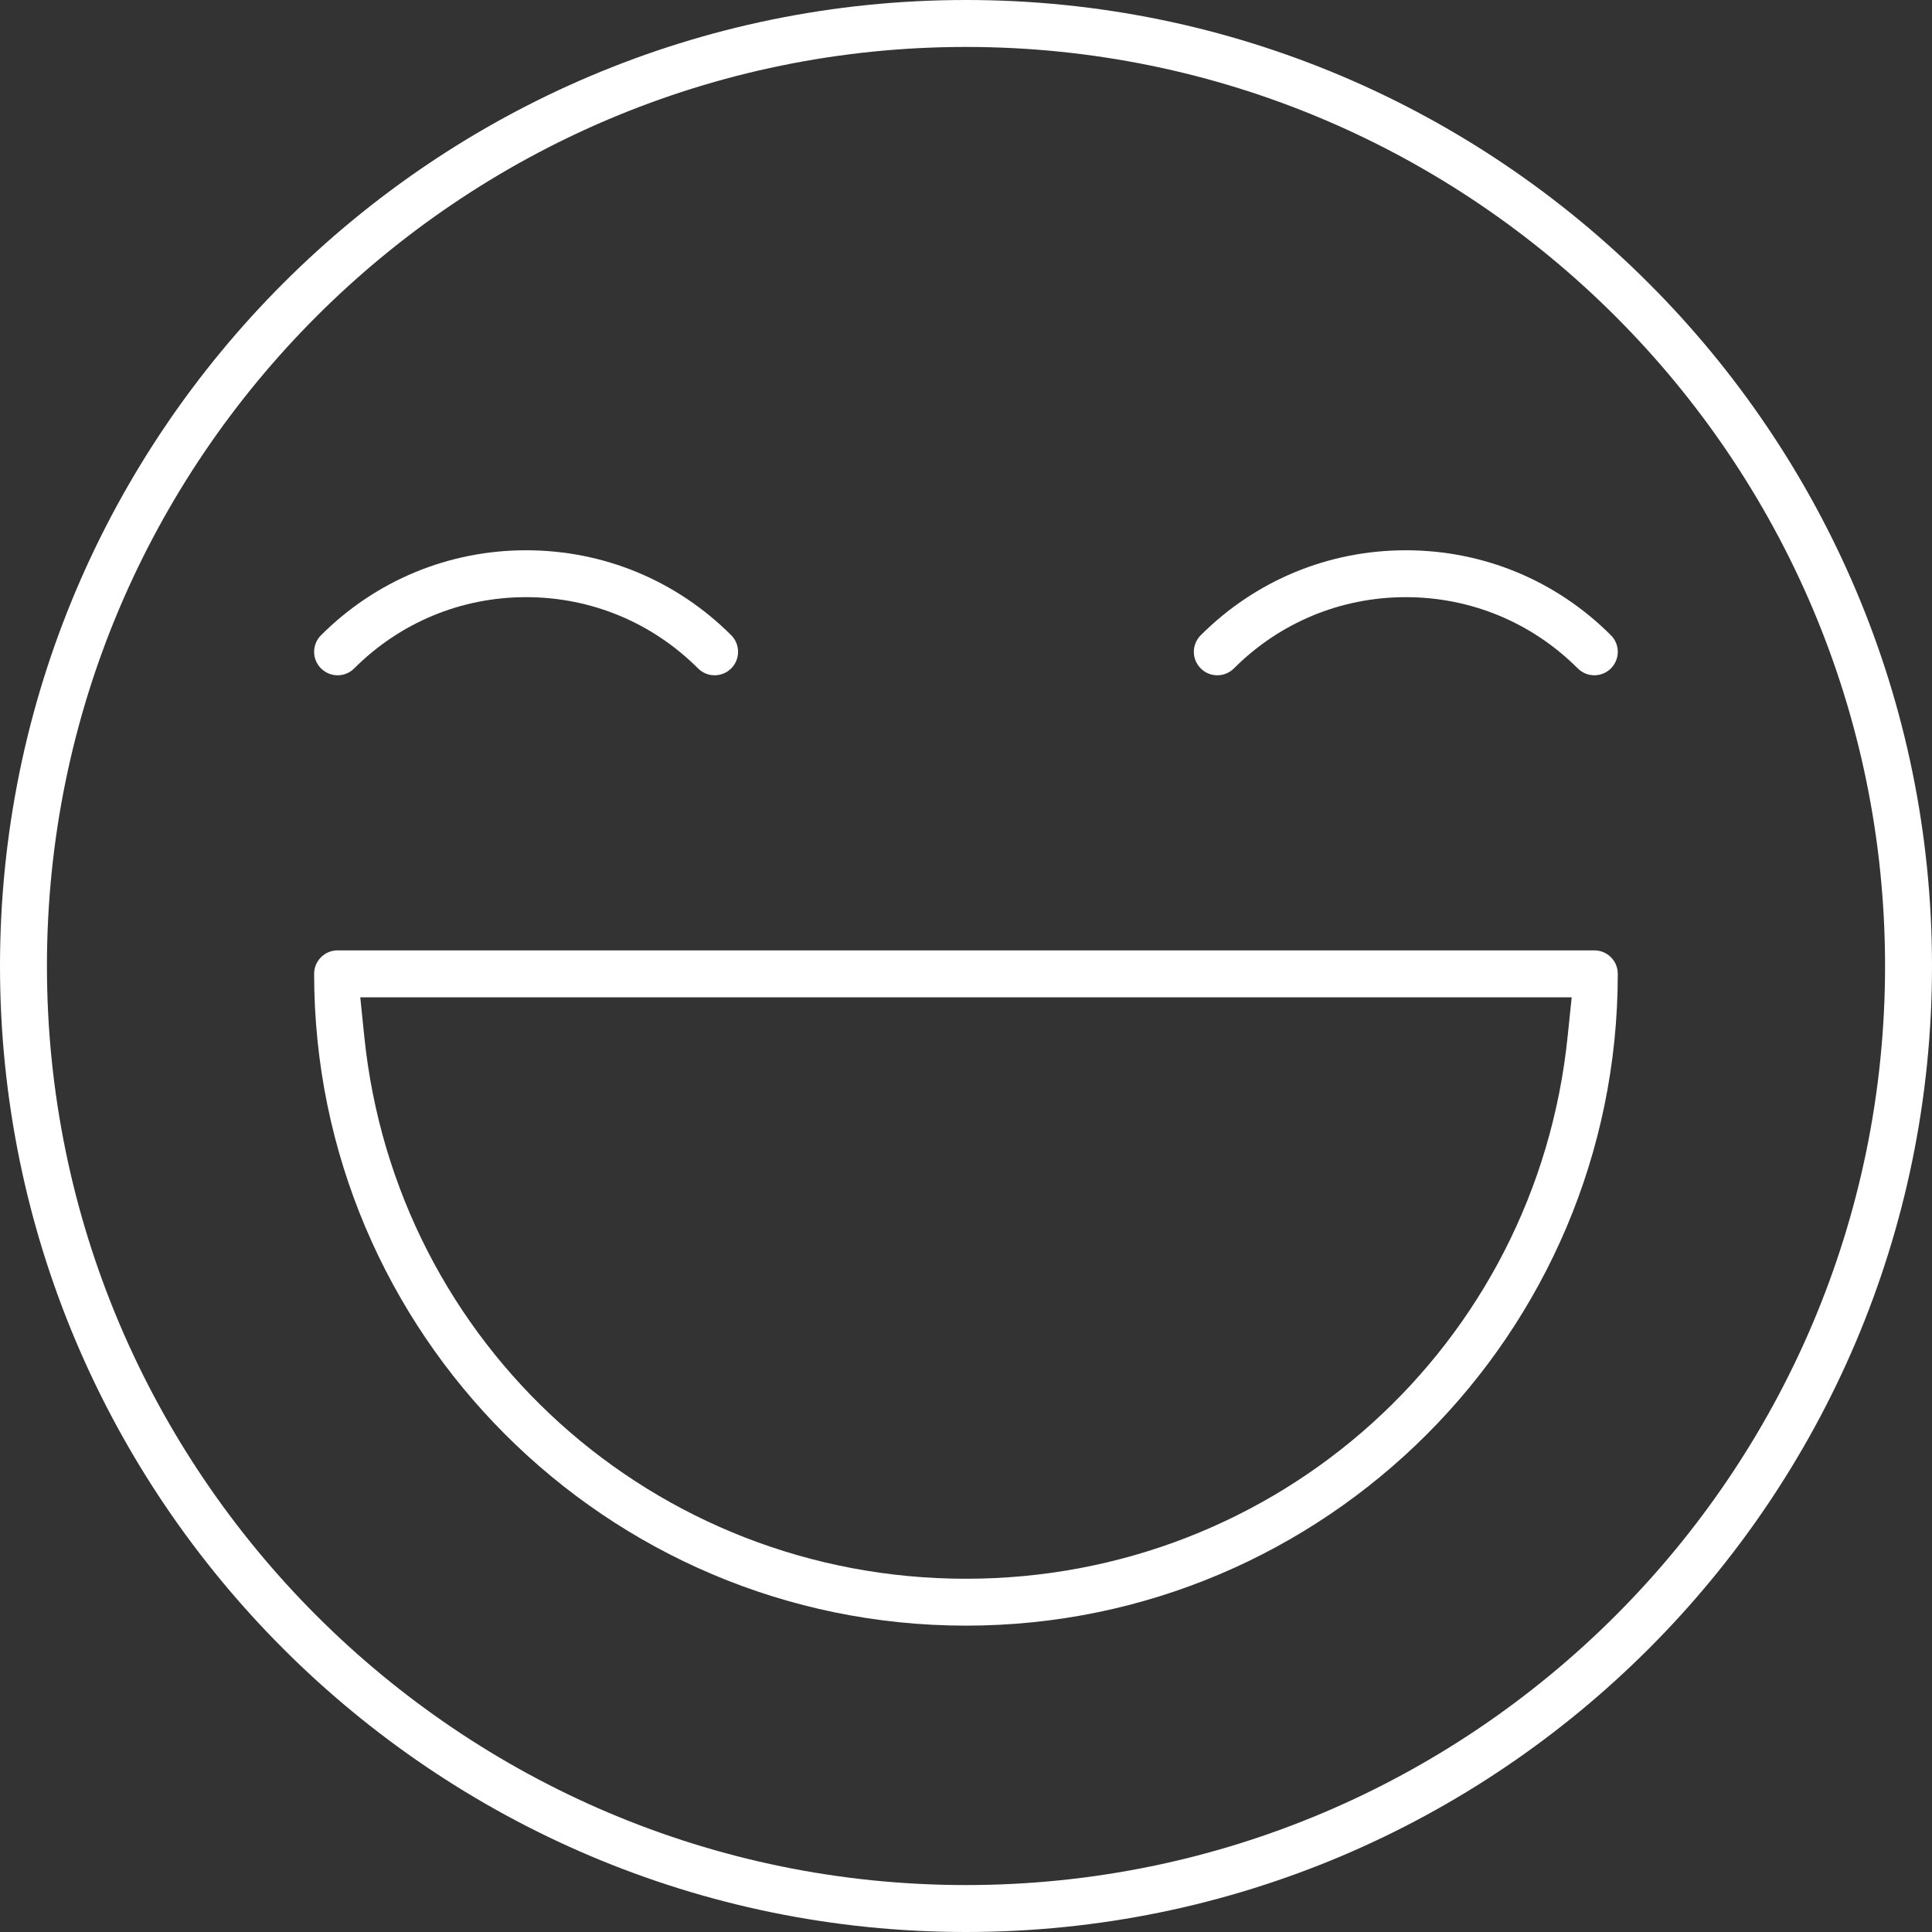
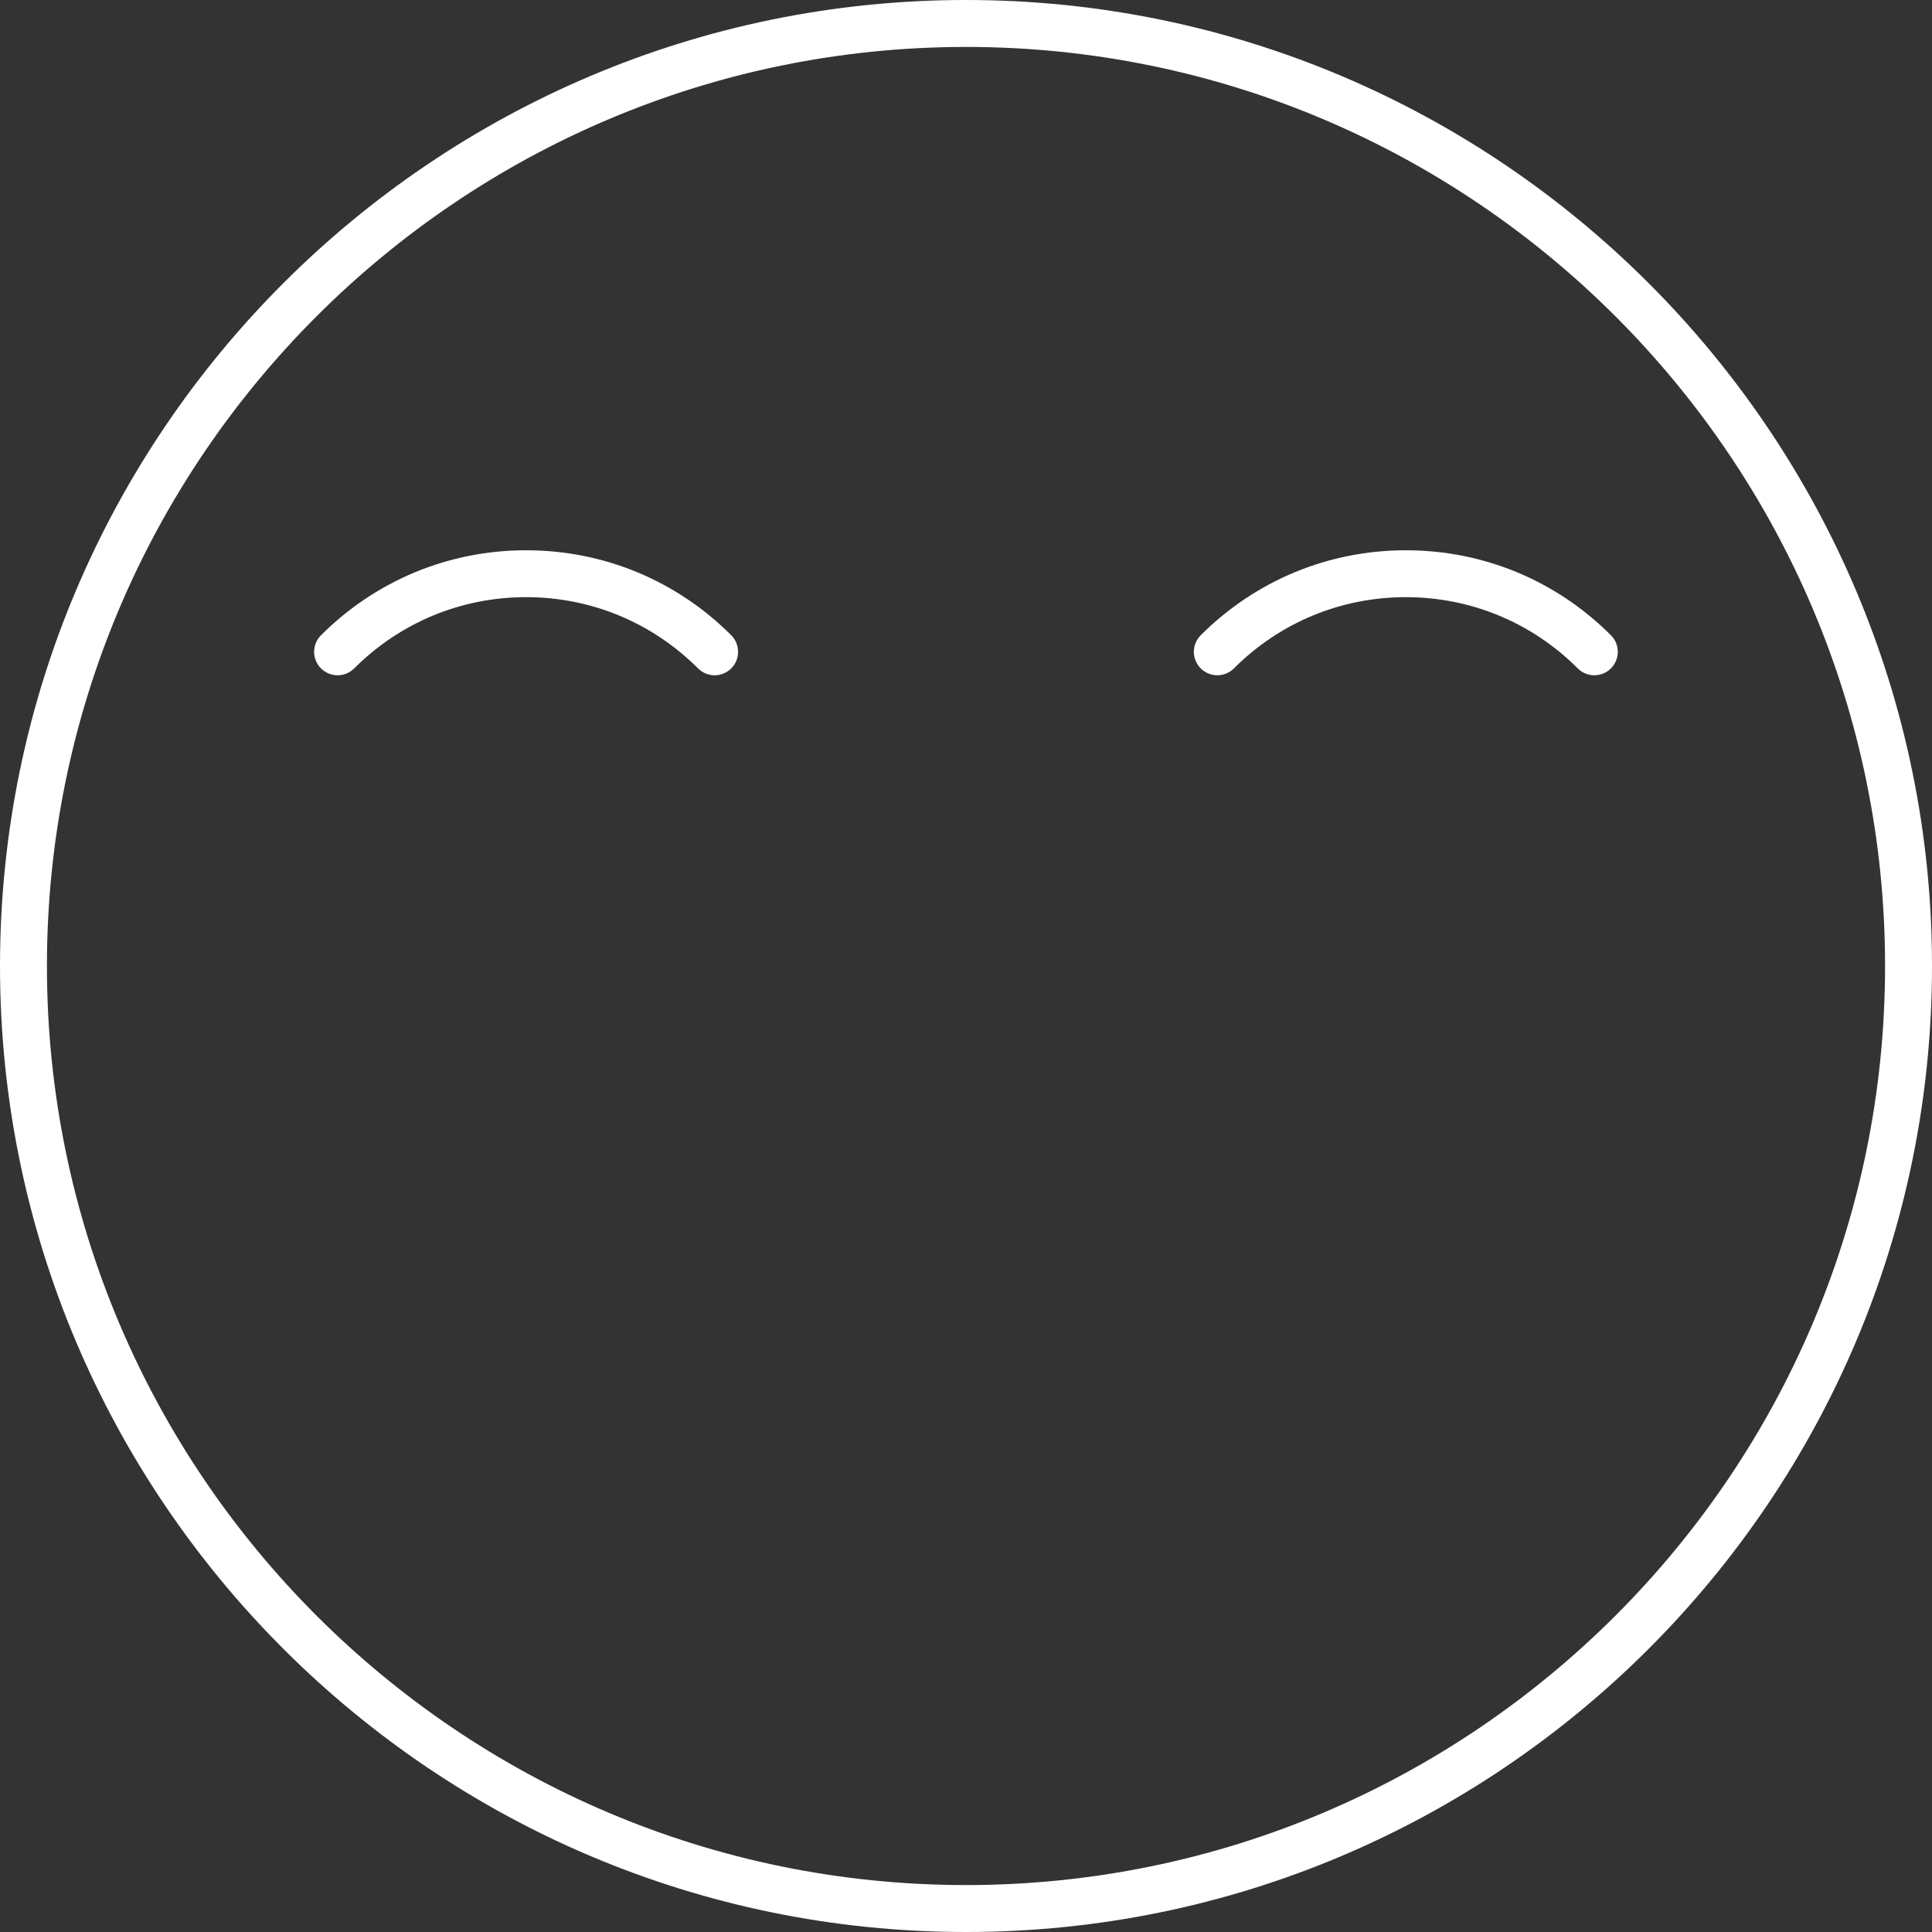
<svg xmlns="http://www.w3.org/2000/svg" width="44" height="44" viewBox="0 0 44 44" fill="none">
  <rect x="0" y="0" width="44" height="44" fill="#333333" stroke="none" />
  <path d="M22 44C9.869 44 0 34.131 0 22C0 9.869 9.869 0 22 0C34.131 0 44 9.869 44 22C44 34.131 34.131 44 22 44ZM22 1.069C10.459 1.069 1.069 10.459 1.069 22C1.069 33.541 10.459 42.931 22 42.931C33.541 42.931 42.931 33.541 42.931 22C42.931 10.459 33.541 1.069 22 1.069Z" fill="white" />
  <path d="M36.31 15.379C36.168 15.379 36.033 15.323 35.932 15.222C34.886 14.176 33.495 13.6 32.017 13.6C30.538 13.6 29.148 14.176 28.102 15.222C28.002 15.322 27.867 15.379 27.724 15.379C27.581 15.379 27.447 15.323 27.346 15.223C27.246 15.121 27.189 14.988 27.189 14.845C27.189 14.703 27.245 14.568 27.346 14.467C28.595 13.22 30.253 12.532 32.017 12.532C33.781 12.532 35.439 13.219 36.687 14.467C36.788 14.567 36.844 14.702 36.844 14.844C36.844 14.987 36.788 15.121 36.688 15.222C36.587 15.322 36.453 15.379 36.31 15.379Z" fill="white" />
  <path d="M16.275 15.379C16.132 15.379 15.998 15.323 15.897 15.222C14.851 14.176 13.46 13.6 11.982 13.6C10.503 13.6 9.114 14.176 8.067 15.222C7.966 15.323 7.832 15.379 7.689 15.379C7.546 15.379 7.412 15.323 7.311 15.223C7.21 15.121 7.154 14.988 7.154 14.845C7.154 14.703 7.21 14.568 7.311 14.467C8.56 13.22 10.218 12.532 11.982 12.532C13.745 12.532 15.405 13.219 16.653 14.467C16.753 14.567 16.809 14.702 16.809 14.844C16.809 14.987 16.754 15.121 16.654 15.222C16.553 15.322 16.418 15.379 16.276 15.379H16.275Z" fill="white" />
-   <path d="M21.999 37.023C13.814 37.023 7.154 30.364 7.154 22.178C7.154 21.883 7.394 21.644 7.689 21.644H36.31C36.605 21.644 36.844 21.883 36.844 22.178C36.844 30.364 30.185 37.023 21.999 37.023ZM8.295 23.595C9.011 30.641 14.903 35.955 21.999 35.955C29.096 35.955 34.987 30.642 35.703 23.595L35.794 22.713H8.205L8.295 23.595Z" fill="white" />
</svg>